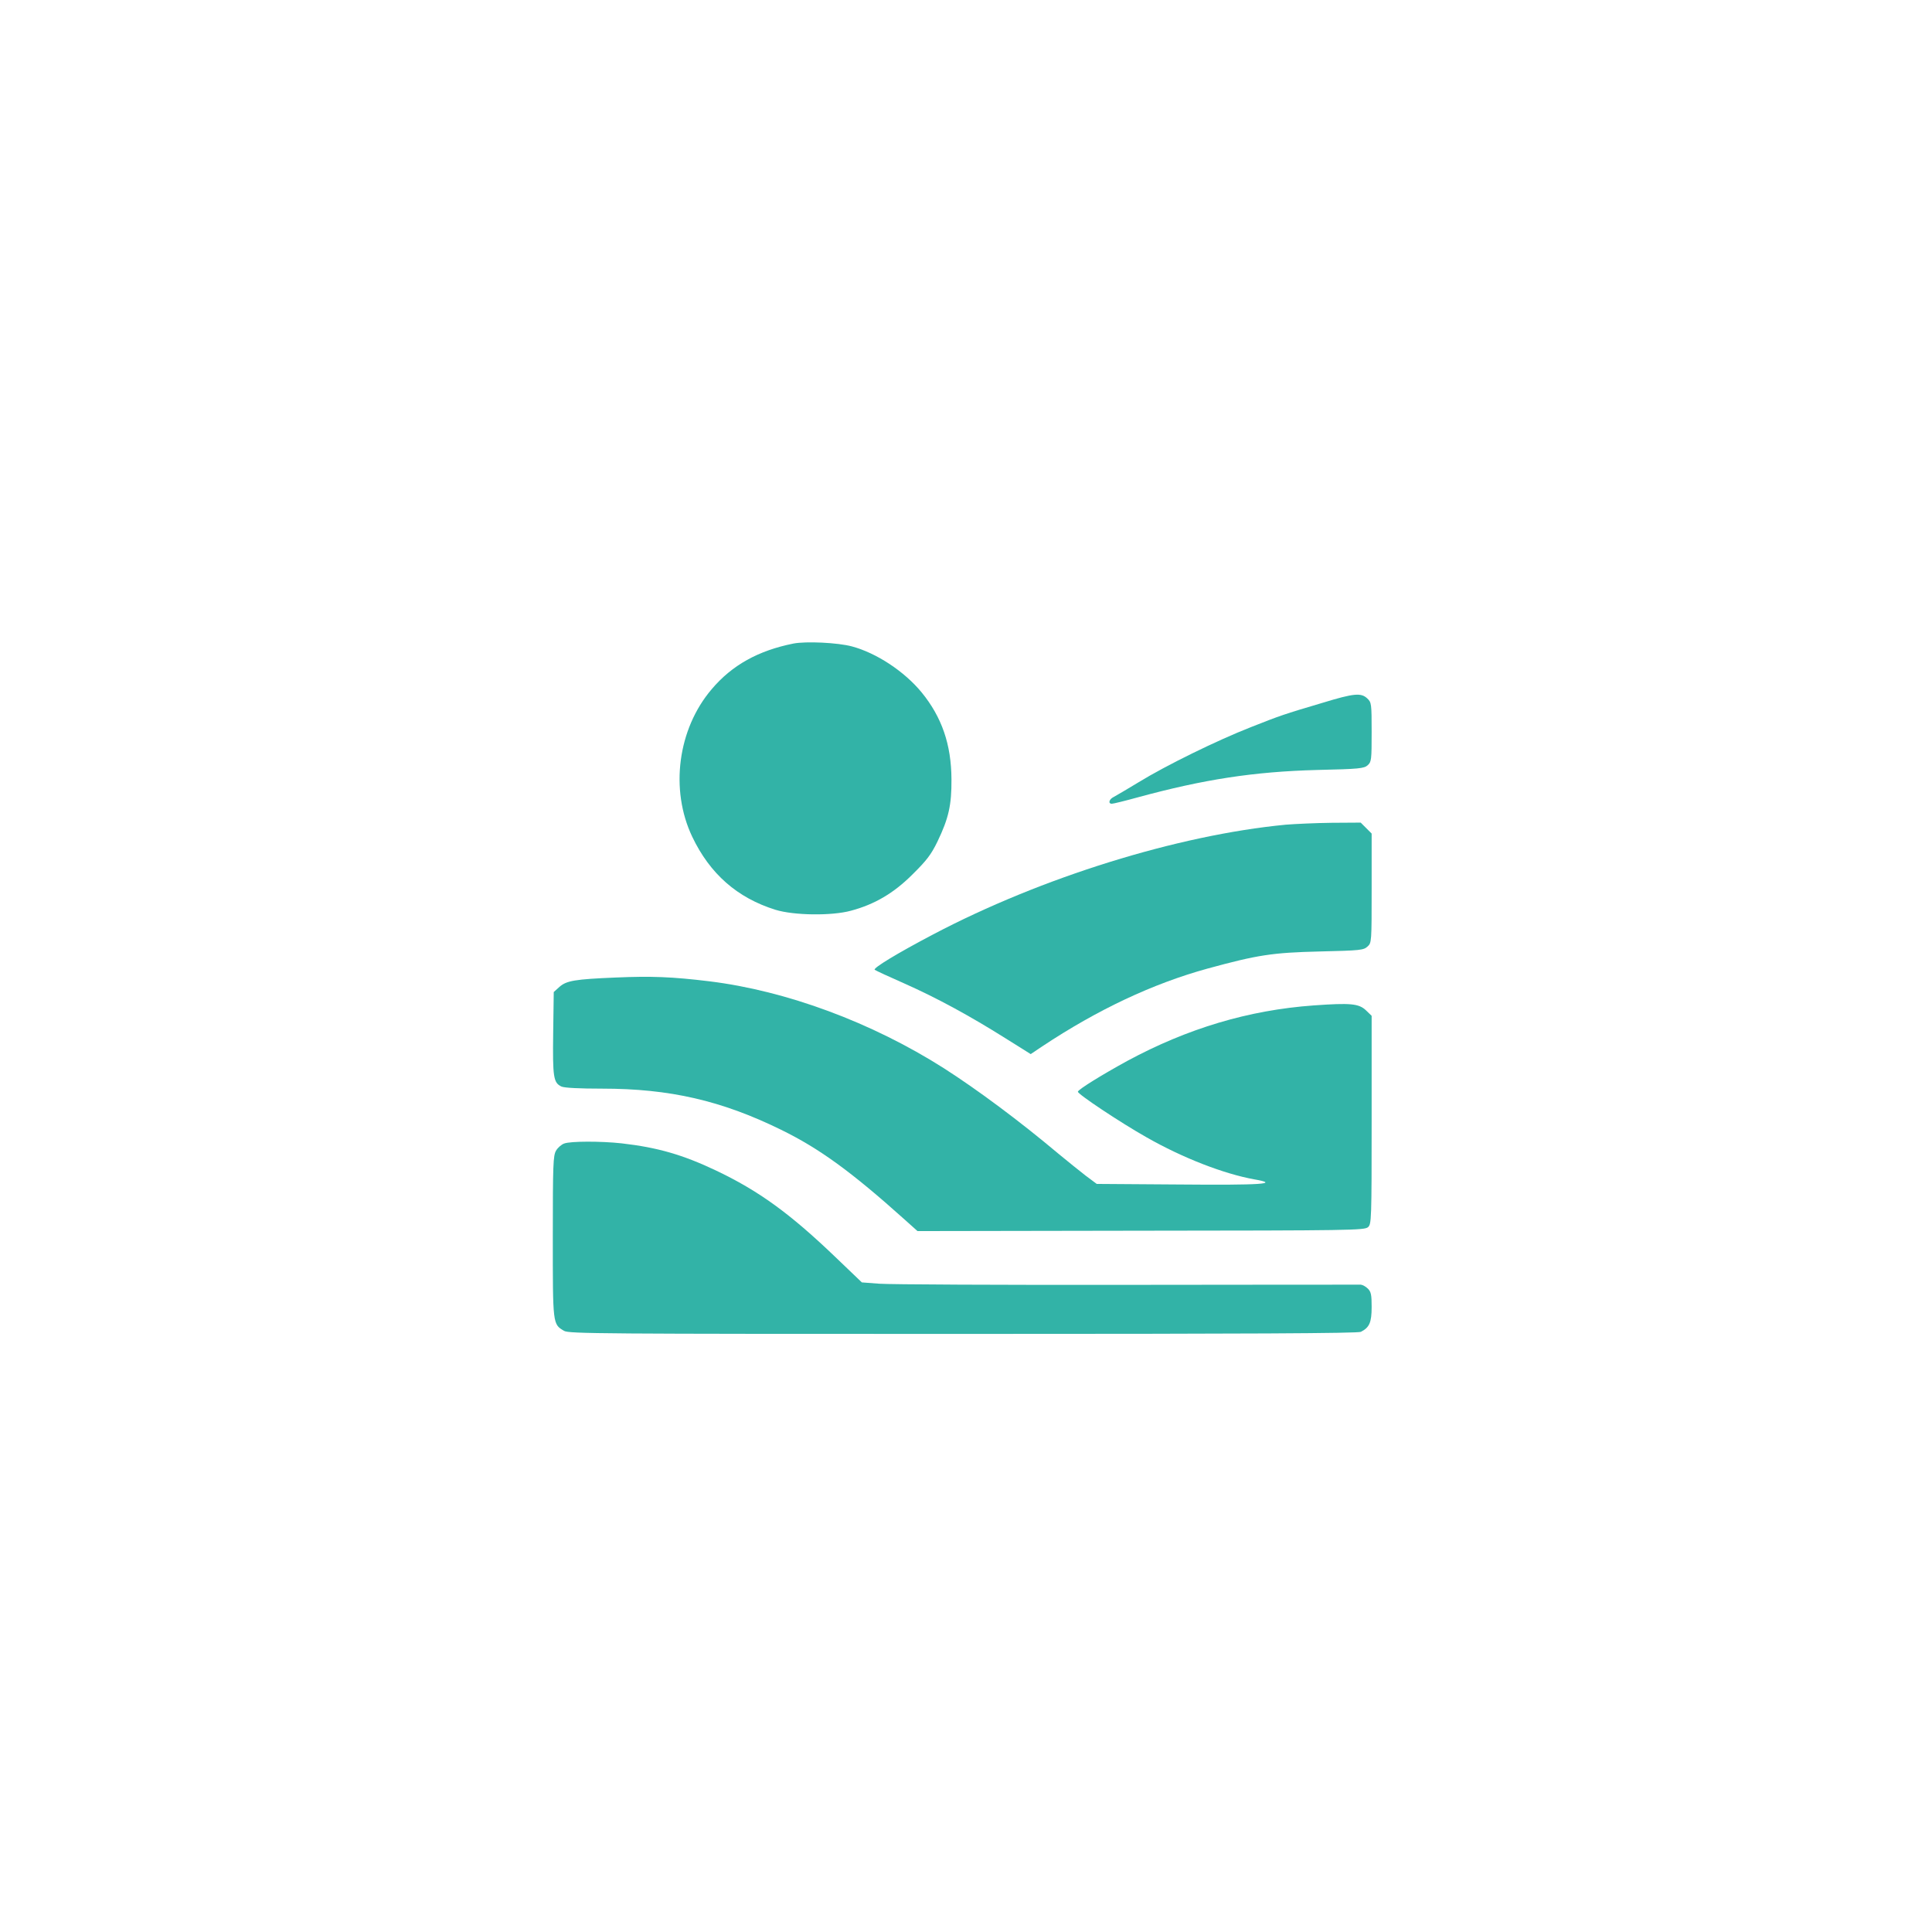
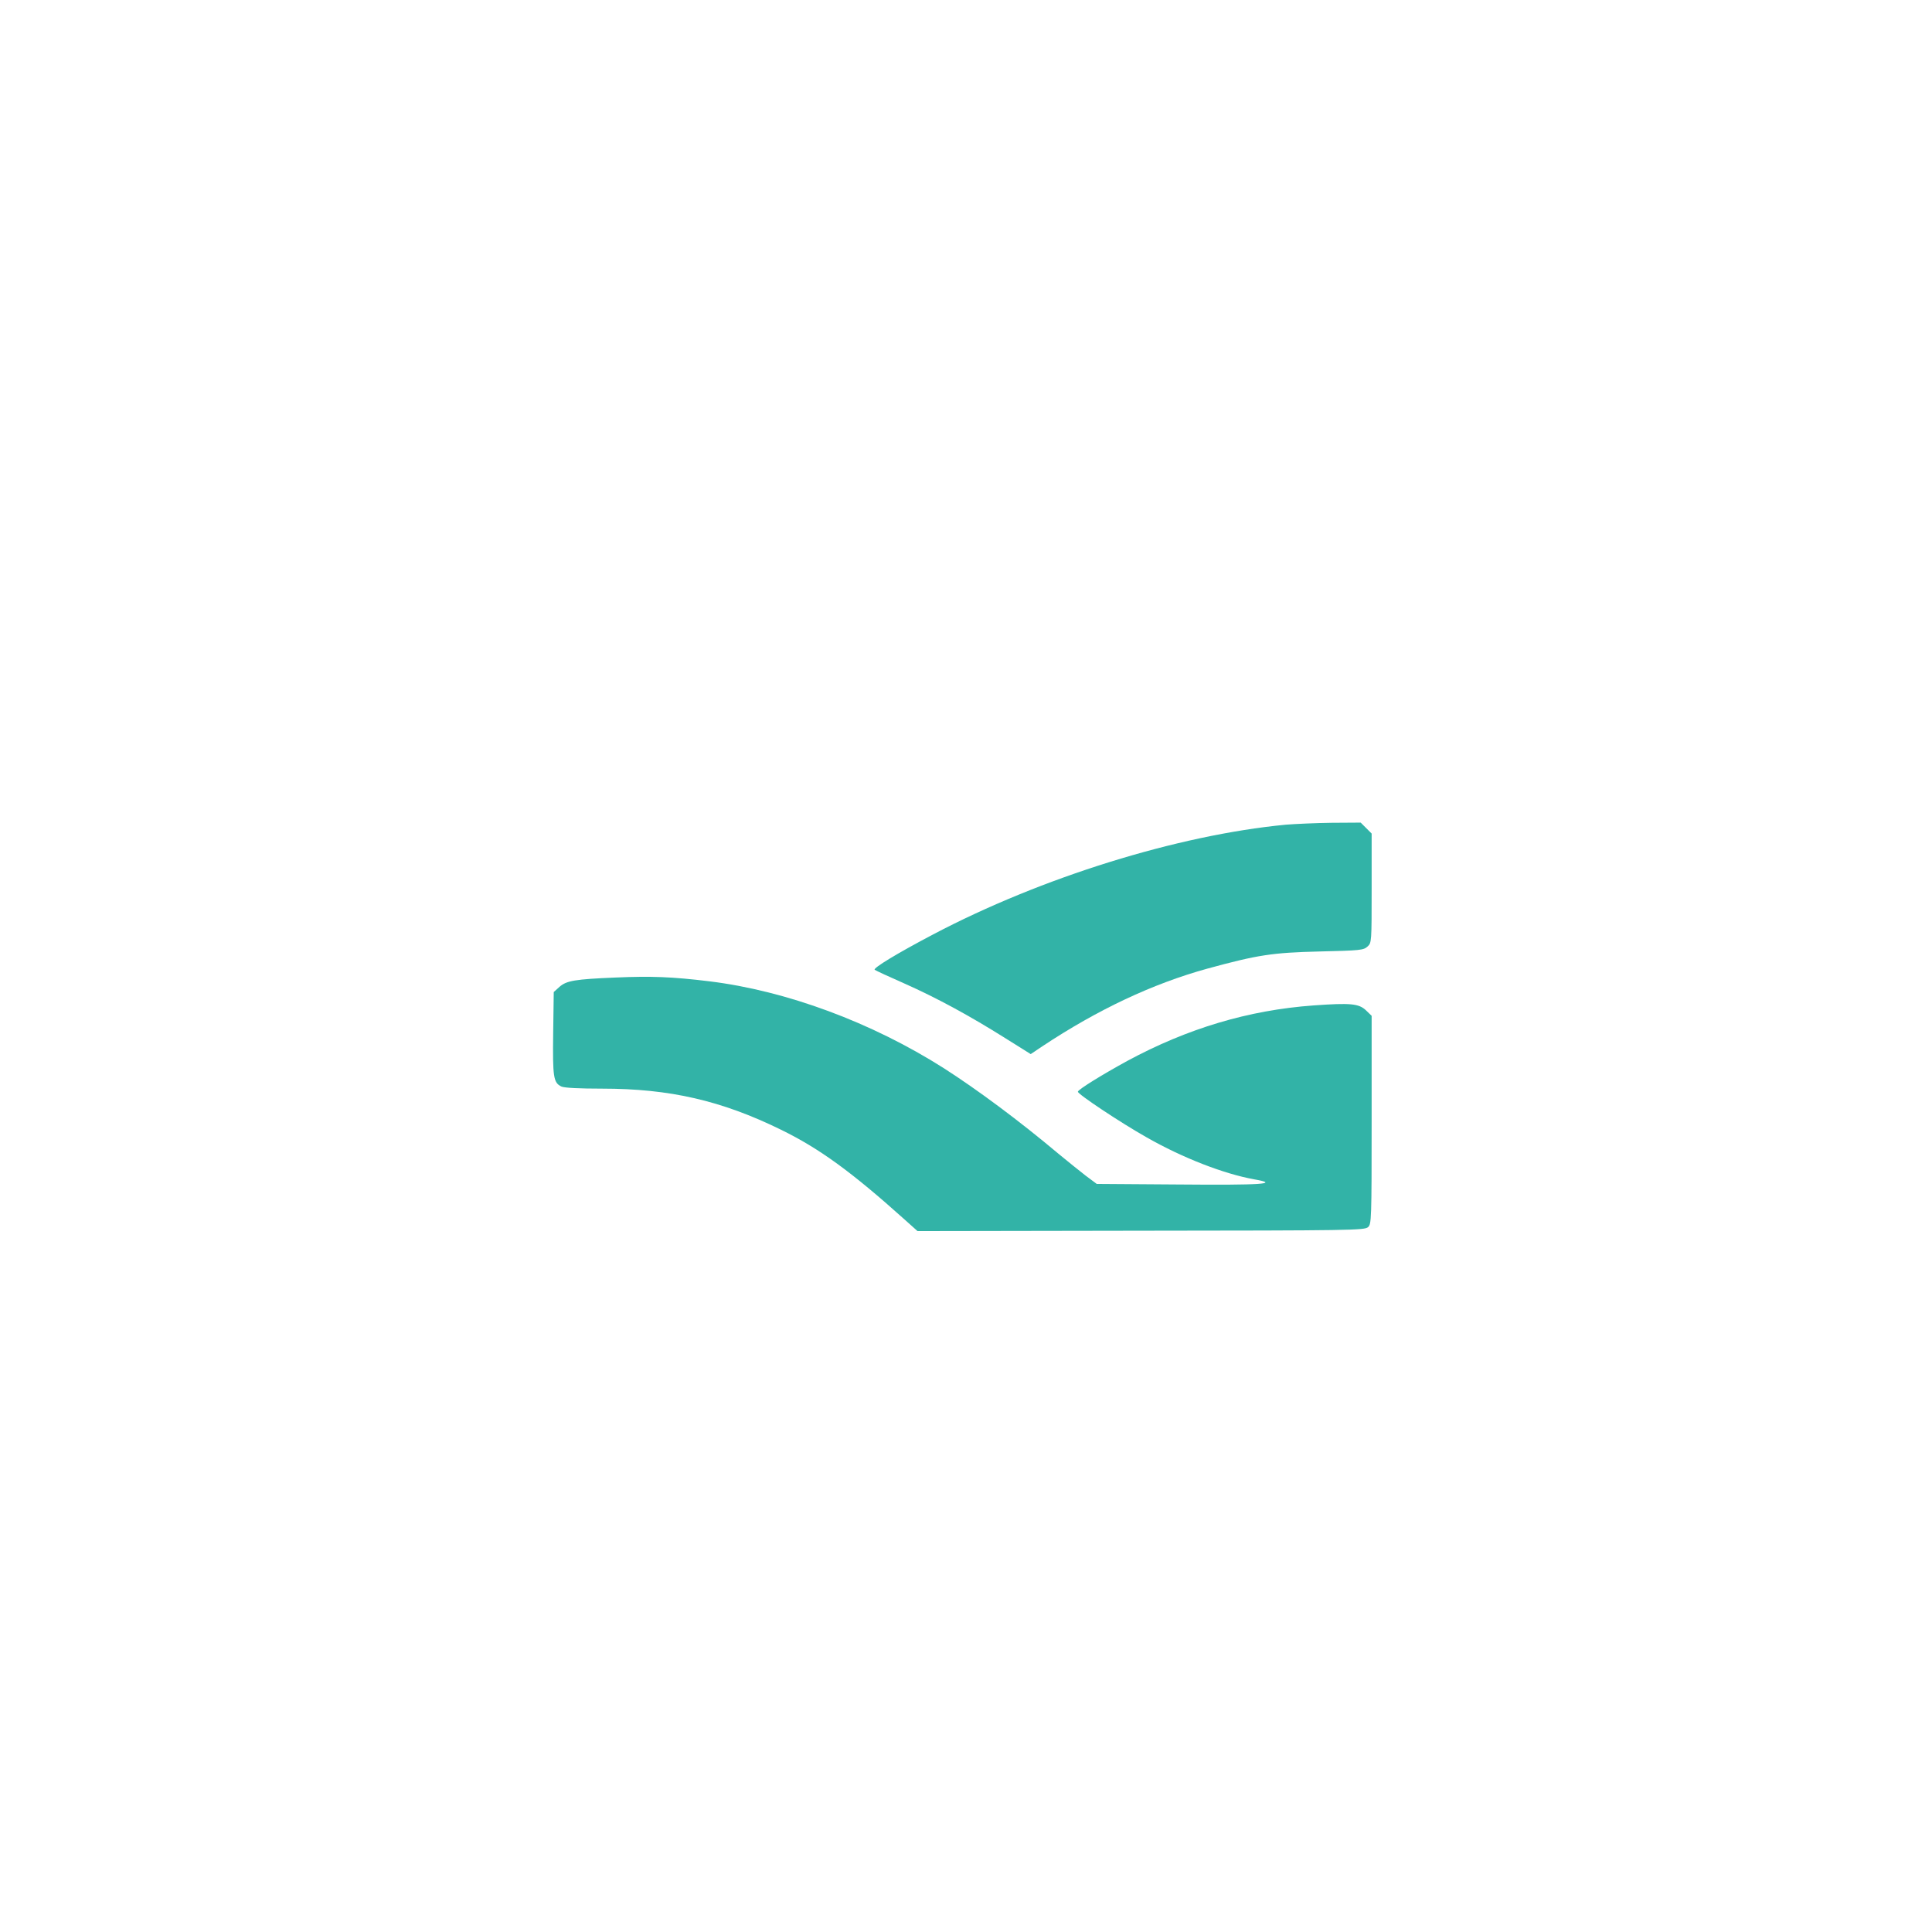
<svg xmlns="http://www.w3.org/2000/svg" version="1.0" width="1024pt" height="1024pt" viewBox="0 0 1024 1024" preserveAspectRatio="xMidYMid meet">
  <g transform="translate(0,1024) scale(0.1,-0.1)" fill="#32B3A7" stroke="none">
-     <path d="M4205 6829 c-185 -37 -325 -114 -433 -242 -180 -211 -222 -532 -103 -782 94 -197 239 -324 441 -387 97 -30 298 -33 400 -5 124 33 226 92 326 192 75 74 99 105 133 175 59 123 75 193 74 330 -1 184 -51 329 -158 460 -91 111 -239 209 -370 244 -75 20 -243 28 -310 15z" />
-     <path d="M7010 6515 c-209 -62 -220 -66 -380 -129 -181 -71 -450 -203 -595 -292 -60 -36 -120 -72 -132 -78 -25 -12 -31 -36 -10 -36 8 0 69 15 138 34 349 95 614 136 950 145 224 5 249 8 268 25 20 18 21 29 21 176 0 151 -1 157 -23 178 -33 31 -70 28 -237 -23z" />
    <path d="M6815 5869 c-574 -55 -1296 -280 -1868 -581 -194 -102 -320 -179 -311 -188 5 -4 76 -37 158 -73 171 -76 344 -170 535 -290 l134 -84 61 41 c294 195 585 332 875 412 267 73 345 85 596 91 215 5 232 7 253 26 22 20 22 23 22 310 l0 289 -29 29 -29 29 -154 -1 c-84 -1 -193 -6 -243 -10z" />
    <path d="M3265 5059 c-219 -9 -262 -17 -299 -49 l-31 -28 -3 -218 c-3 -233 1 -263 44 -283 16 -7 95 -11 215 -11 358 0 633 -63 949 -218 204 -100 373 -223 656 -477 l67 -60 1184 2 c1110 1 1186 2 1204 19 18 16 19 37 19 569 l0 551 -30 29 c-38 36 -82 40 -278 26 -345 -25 -668 -122 -987 -294 -135 -74 -258 -150 -262 -163 -4 -11 224 -163 364 -242 191 -109 410 -194 572 -223 138 -24 40 -31 -405 -27 l-431 3 -59 44 c-32 25 -97 77 -144 116 -207 174 -429 339 -607 453 -382 243 -835 411 -1244 461 -197 24 -308 28 -494 20z" />
-     <path d="M2990 4179 c-14 -5 -34 -22 -43 -38 -15 -26 -17 -71 -17 -456 0 -468 -1 -463 60 -499 26 -15 201 -16 2115 -16 1517 0 2092 3 2108 11 45 23 57 49 57 132 0 64 -3 80 -20 97 -11 11 -28 20 -37 21 -10 0 -567 0 -1238 -1 -671 -1 -1262 2 -1314 6 l-93 7 -141 135 c-240 230 -405 350 -632 458 -175 83 -308 122 -500 144 -110 12 -271 12 -305 -1z" />
  </g>
</svg>